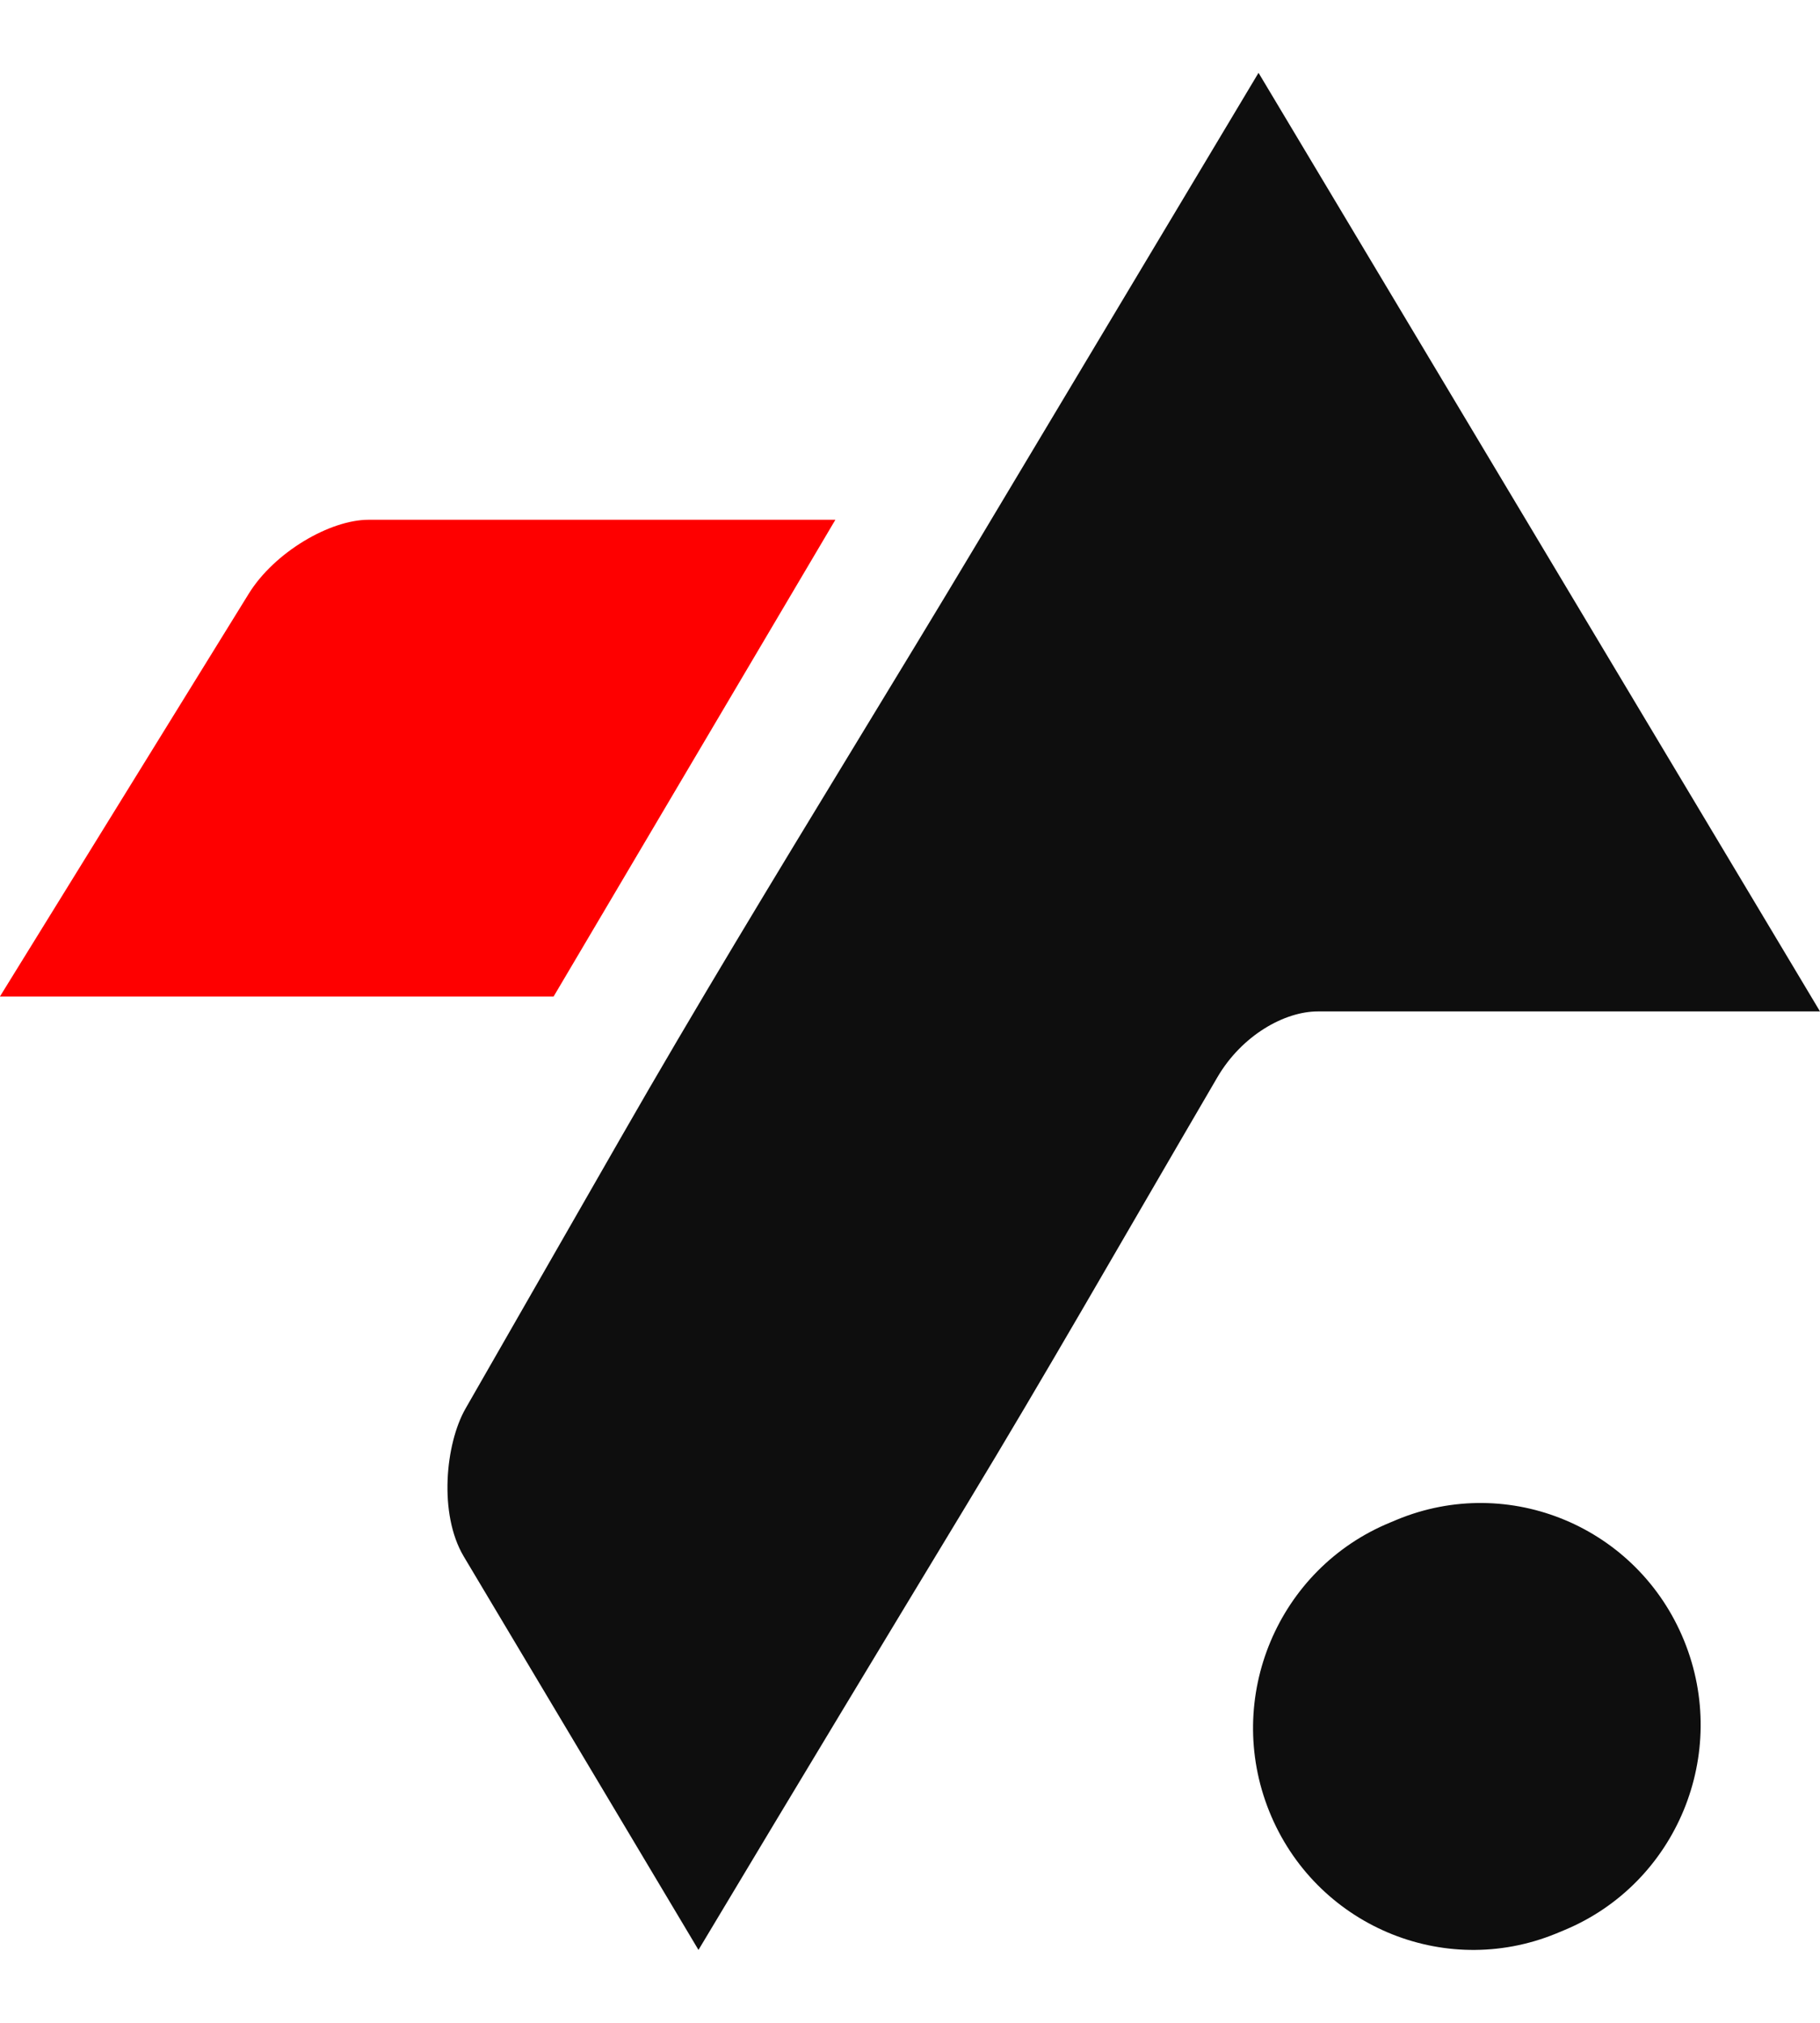
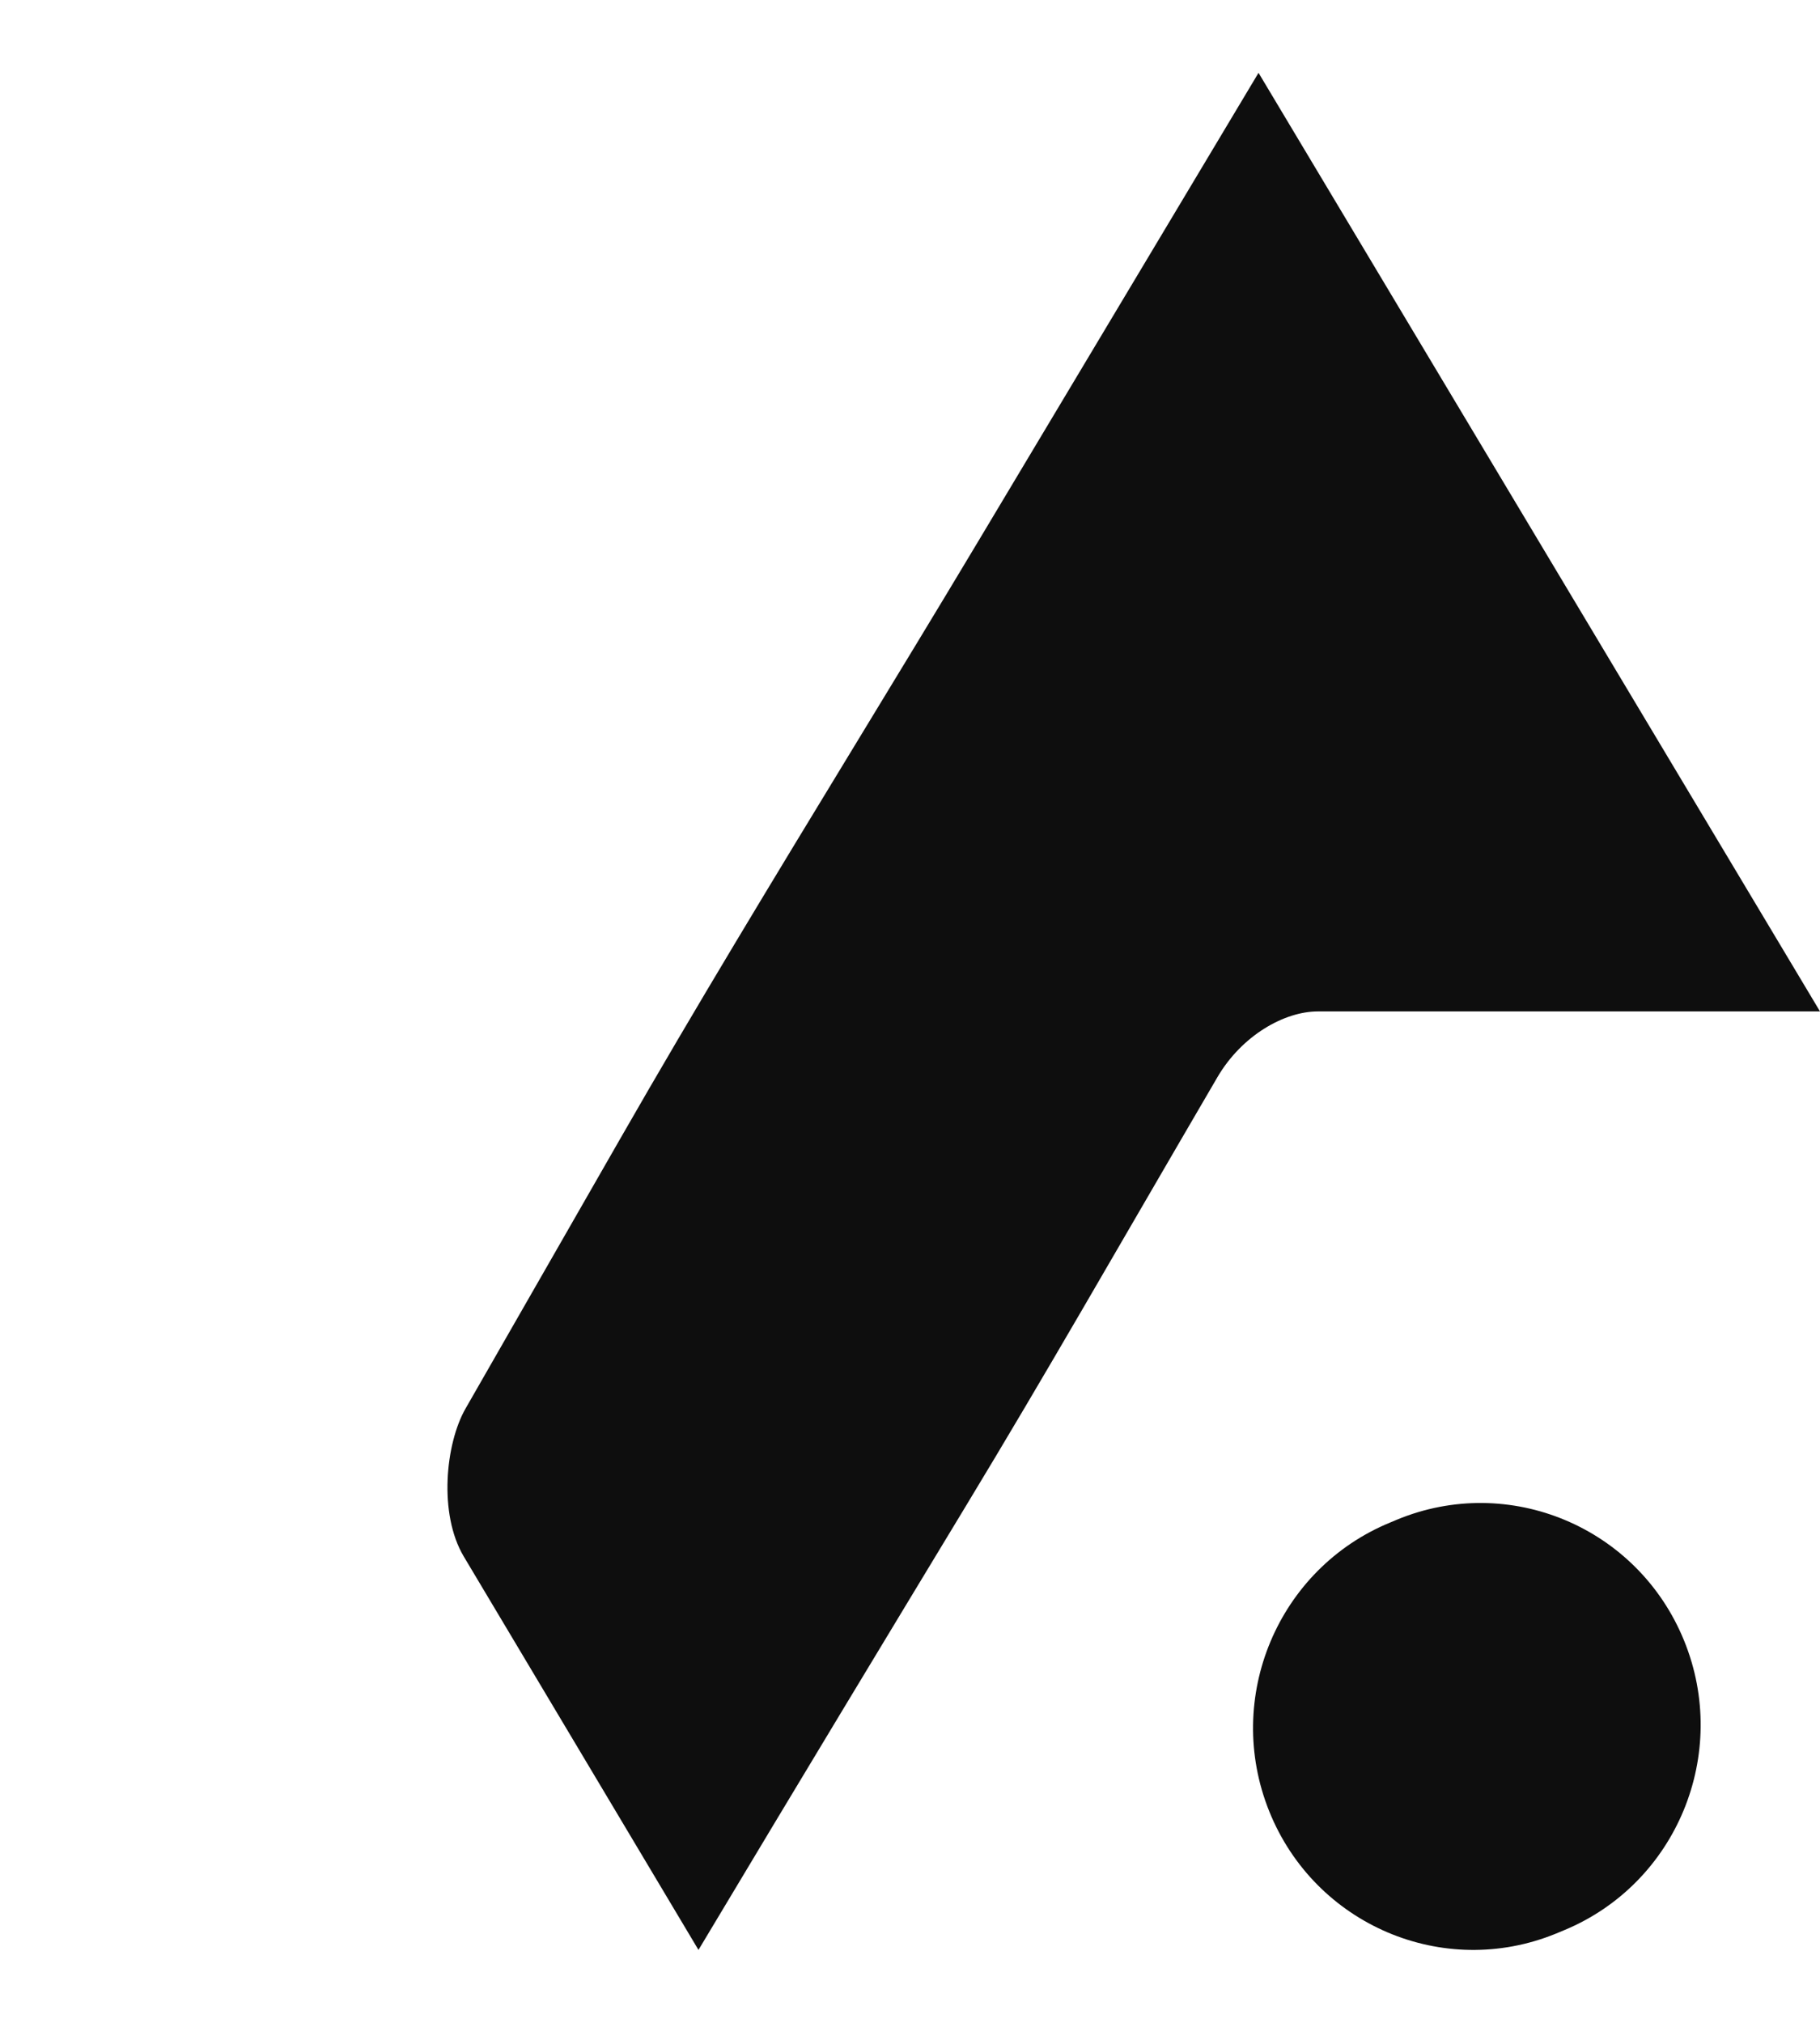
<svg xmlns="http://www.w3.org/2000/svg" width="18" height="20" viewBox="0 0 18 20" fill="none">
-   <path fill-rule="evenodd" clip-rule="evenodd" d="M-0.001 9.853H5.475L8.262 5.139H3.645C3.265 5.139 2.714 5.458 2.459 5.872L-0.001 9.853Z" fill="#FE0000" />
  <path fill-rule="evenodd" clip-rule="evenodd" d="M12.447 0.72L18 10H13.034C12.703 10 12.282 10.237 12.04 10.651C11.007 12.419 10.356 13.564 9.557 14.883C8.759 16.202 7.96 17.522 6.908 19.279L4.586 15.388C4.336 14.967 4.406 14.273 4.604 13.927L6.138 11.252C6.882 9.953 7.659 8.676 8.439 7.394C8.85 6.718 9.262 6.042 9.67 5.36L12.447 0.72Z" fill="#0E0E0E" />
  <path d="M13.814 15.026C14.925 14.565 16.197 15.098 16.655 16.219C17.113 17.339 16.583 18.621 15.472 19.083C15.444 19.095 15.416 19.106 15.388 19.118C14.274 19.573 13.005 19.032 12.553 17.909C12.101 16.787 12.638 15.508 13.752 15.052C13.772 15.044 13.793 15.035 13.814 15.026Z" fill="#0E0E0E" />
</svg>